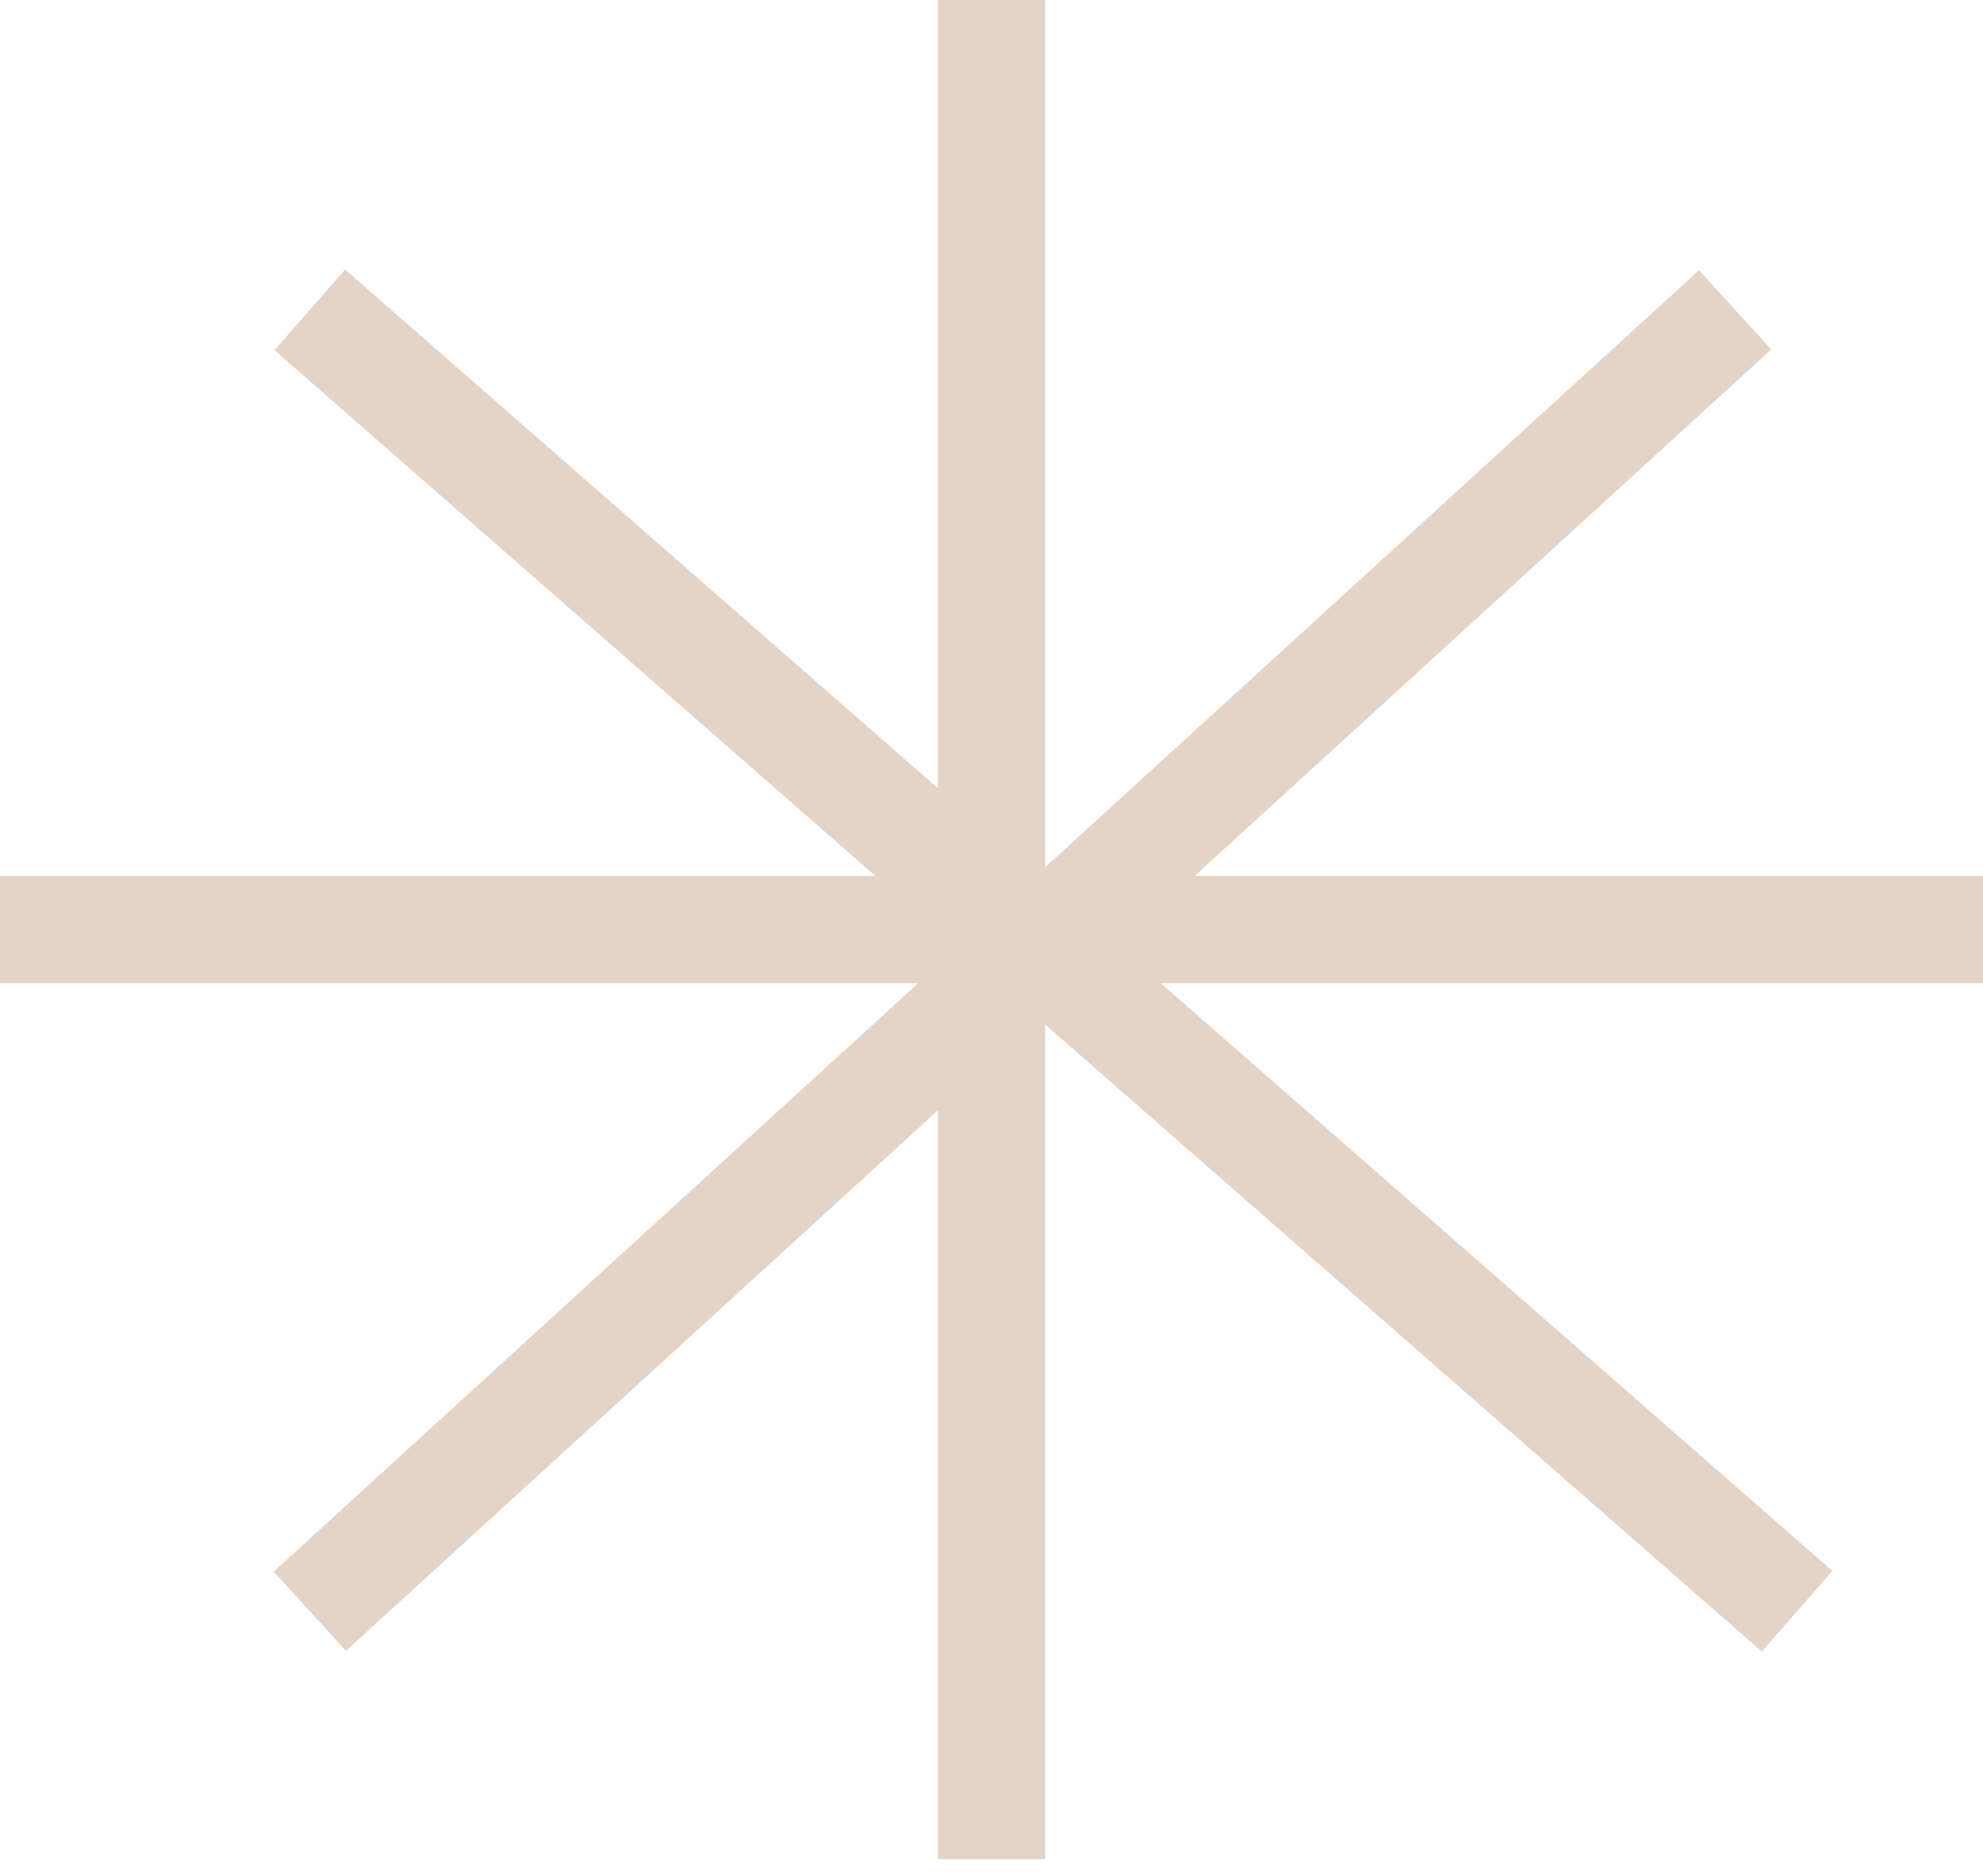
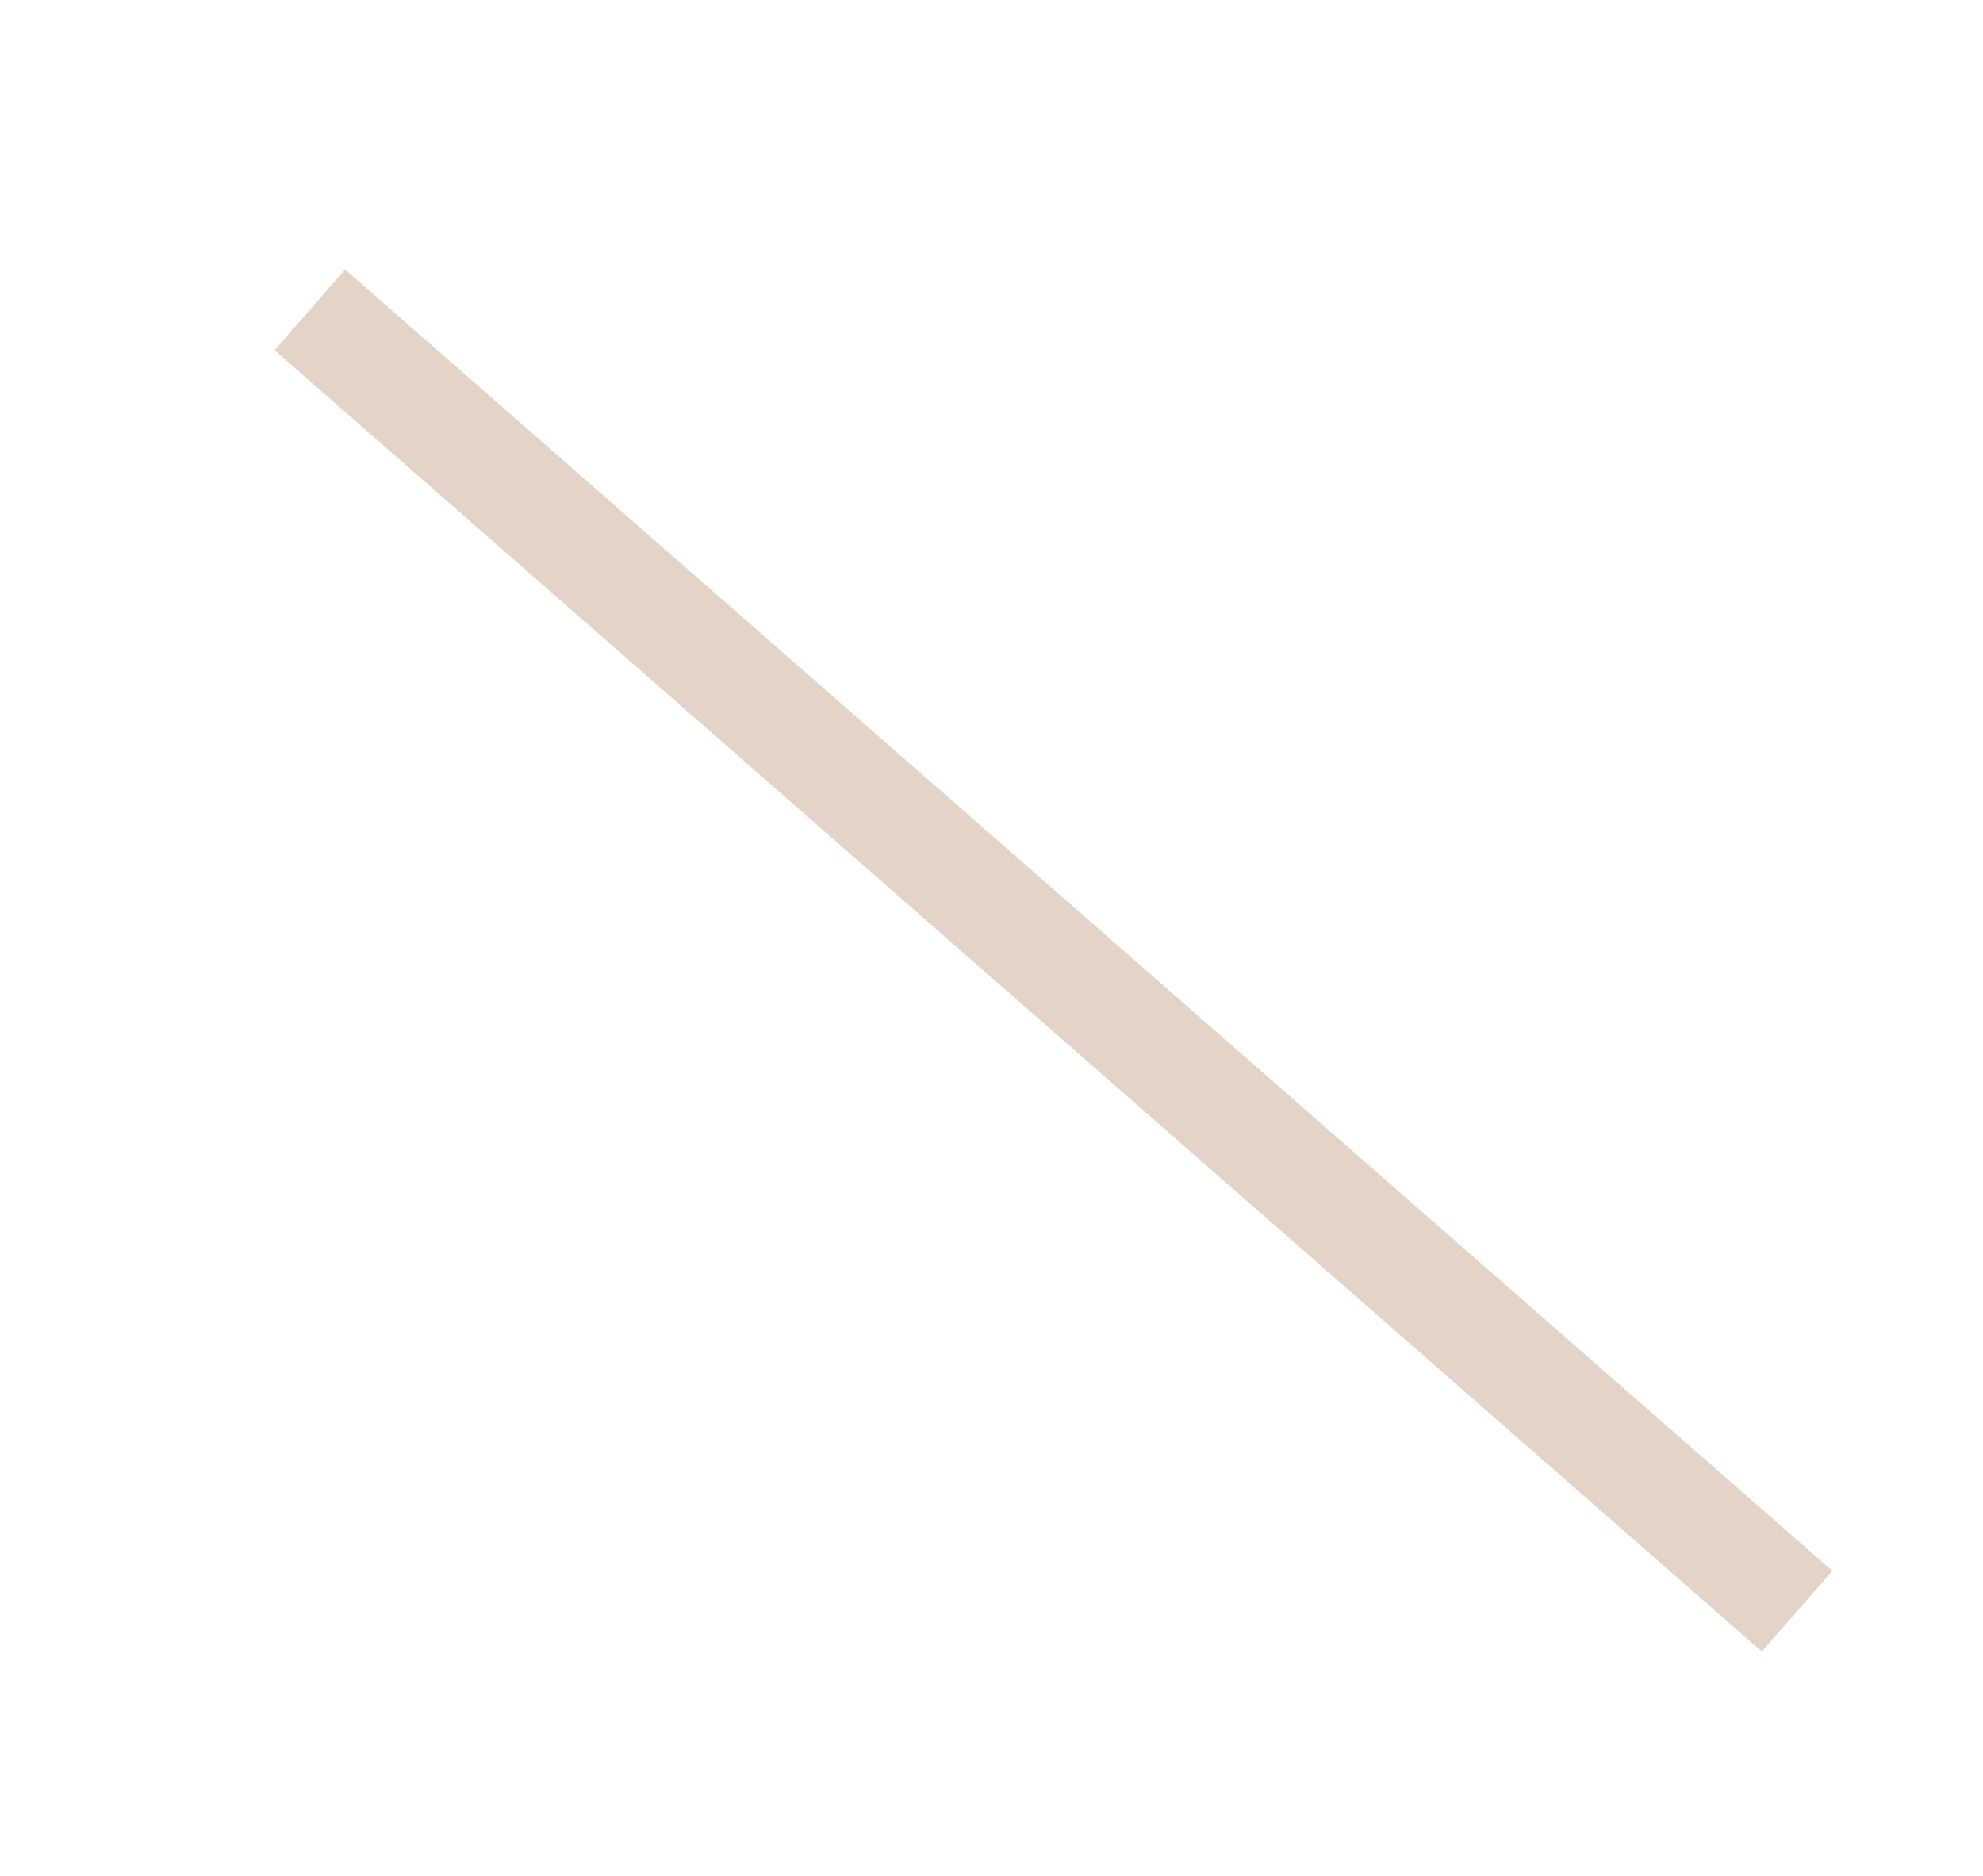
<svg xmlns="http://www.w3.org/2000/svg" width="37" height="35" viewBox="0 0 37 35" fill="none">
-   <path d="M5.781 30.062L32.375 5.781" stroke="#E4D3C7" stroke-width="2" />
  <path d="M5.781 5.781L33.531 30.062" stroke="#E4D3C7" stroke-width="2" />
-   <path d="M18.5 34.688V0" stroke="#E4D3C7" stroke-width="2" />
-   <path d="M0 17.344H37" stroke="#E4D3C7" stroke-width="2" />
</svg>